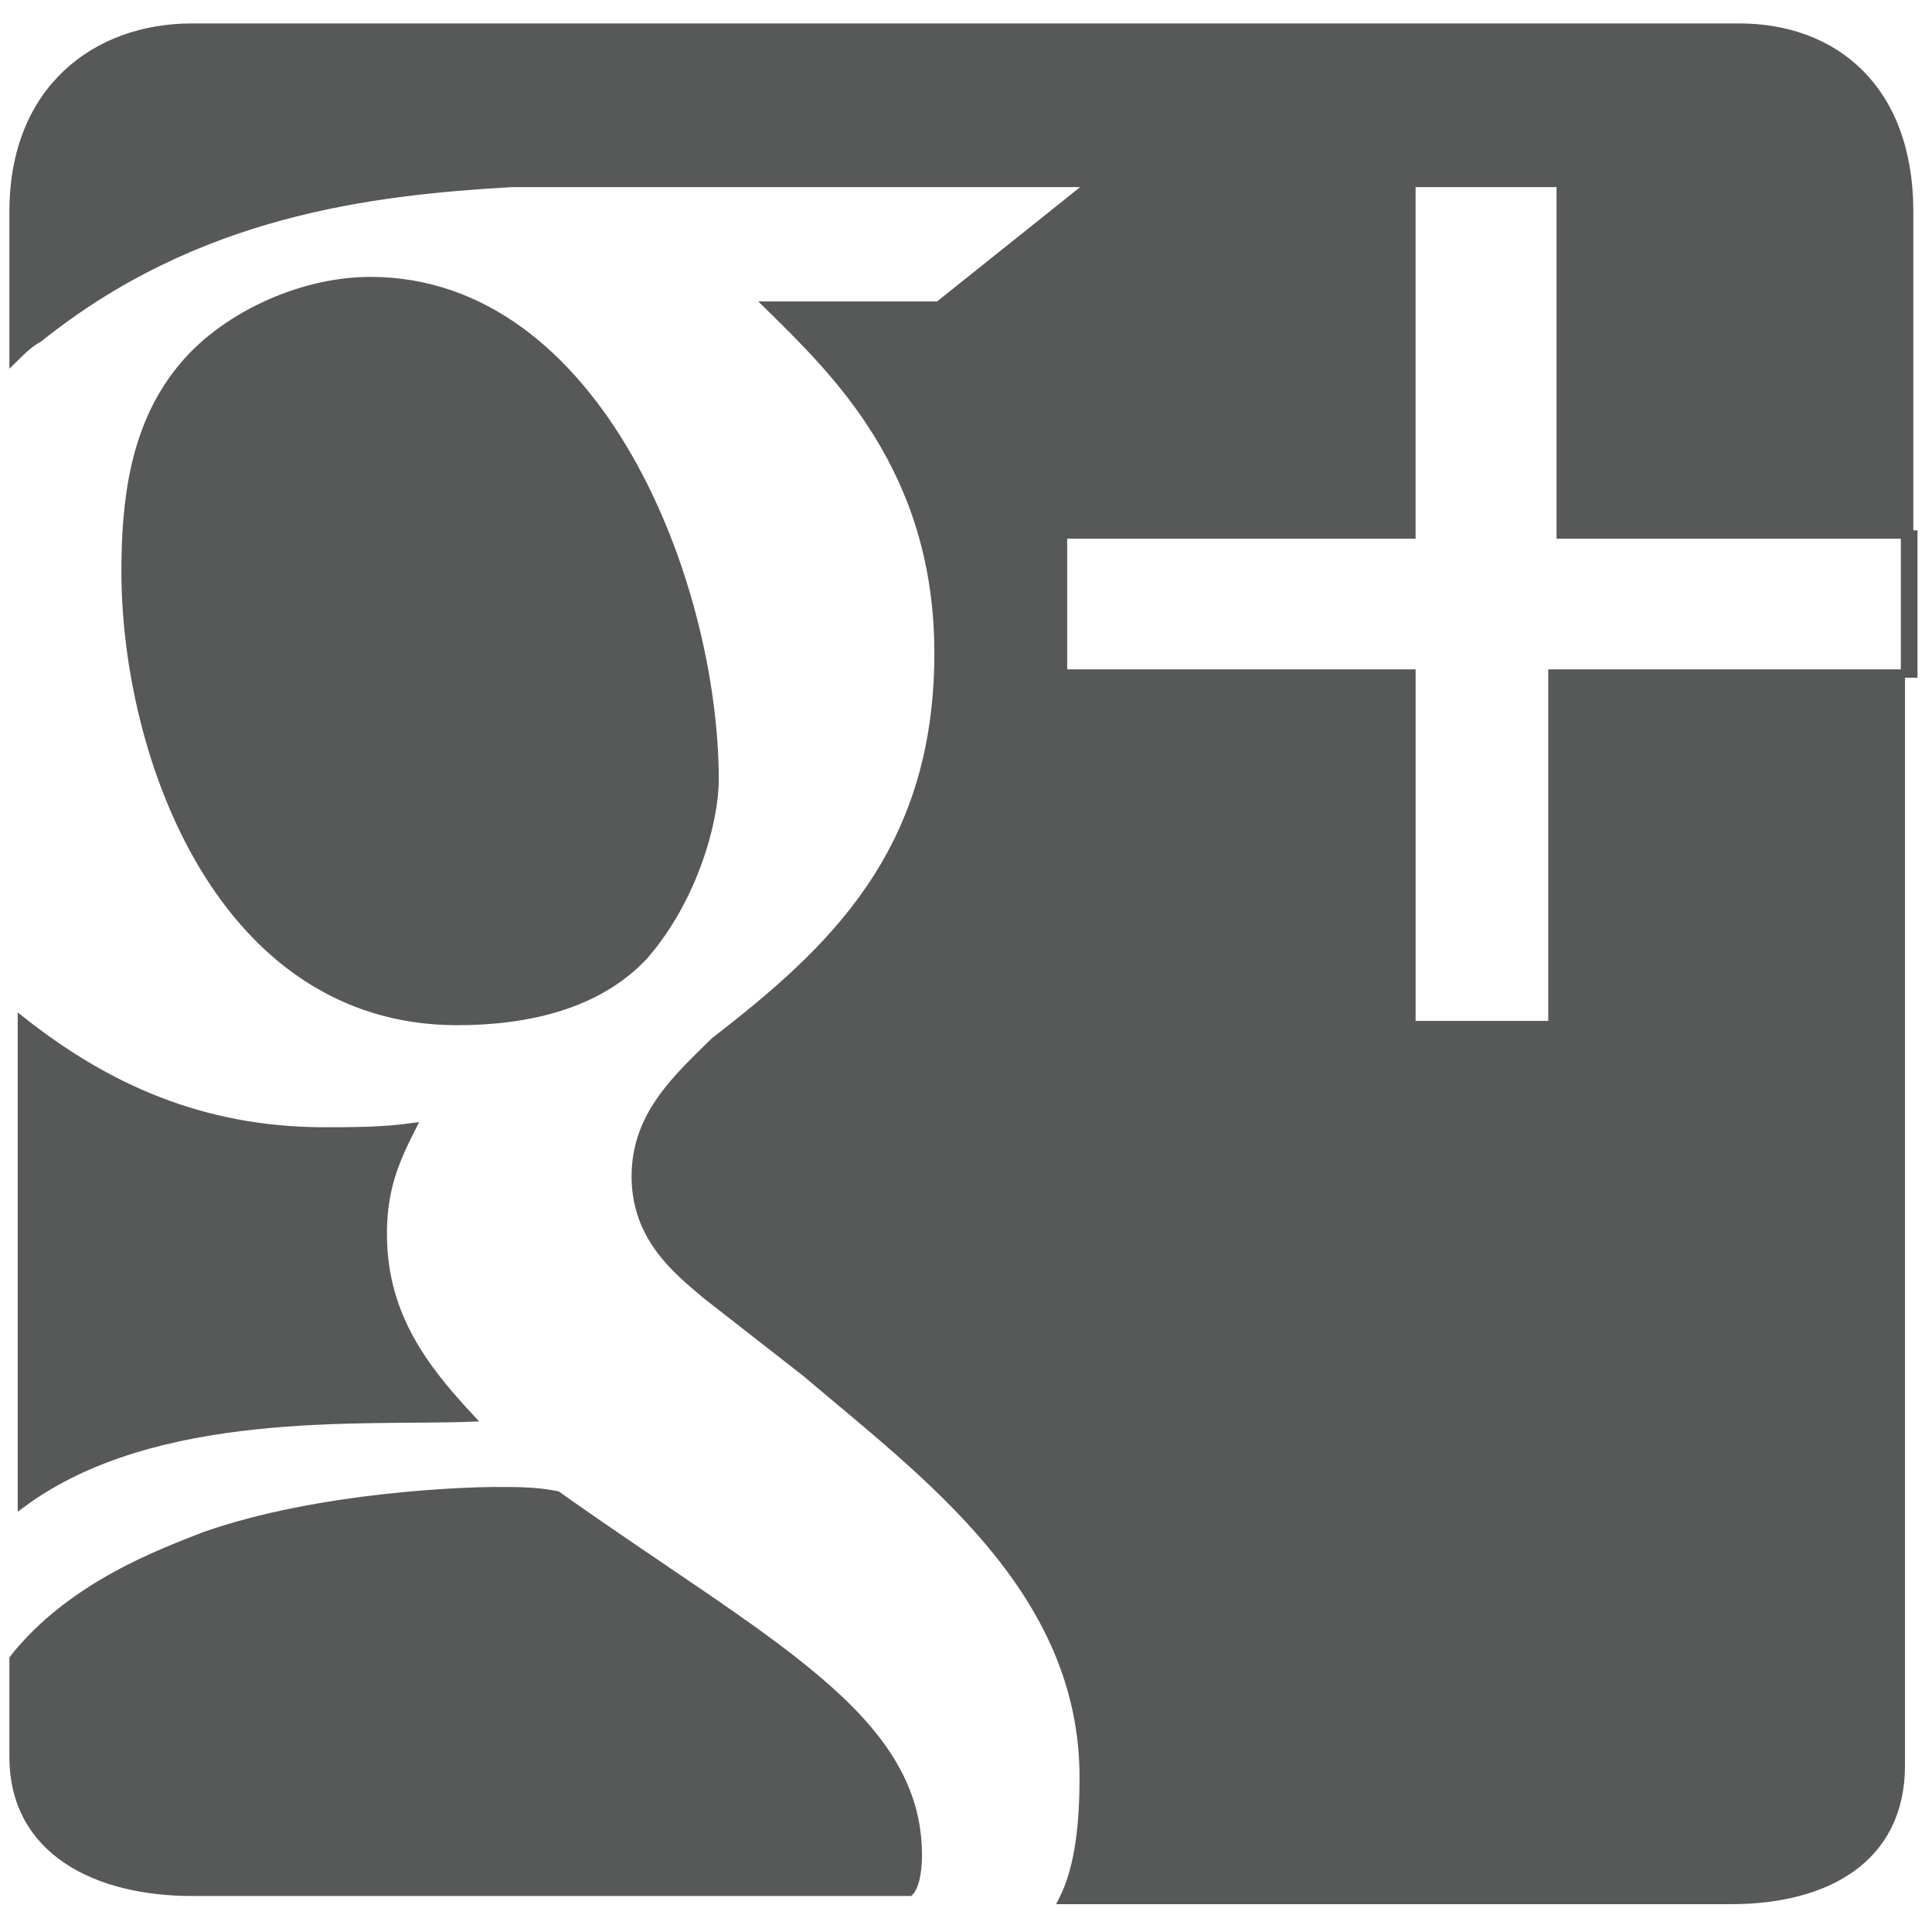
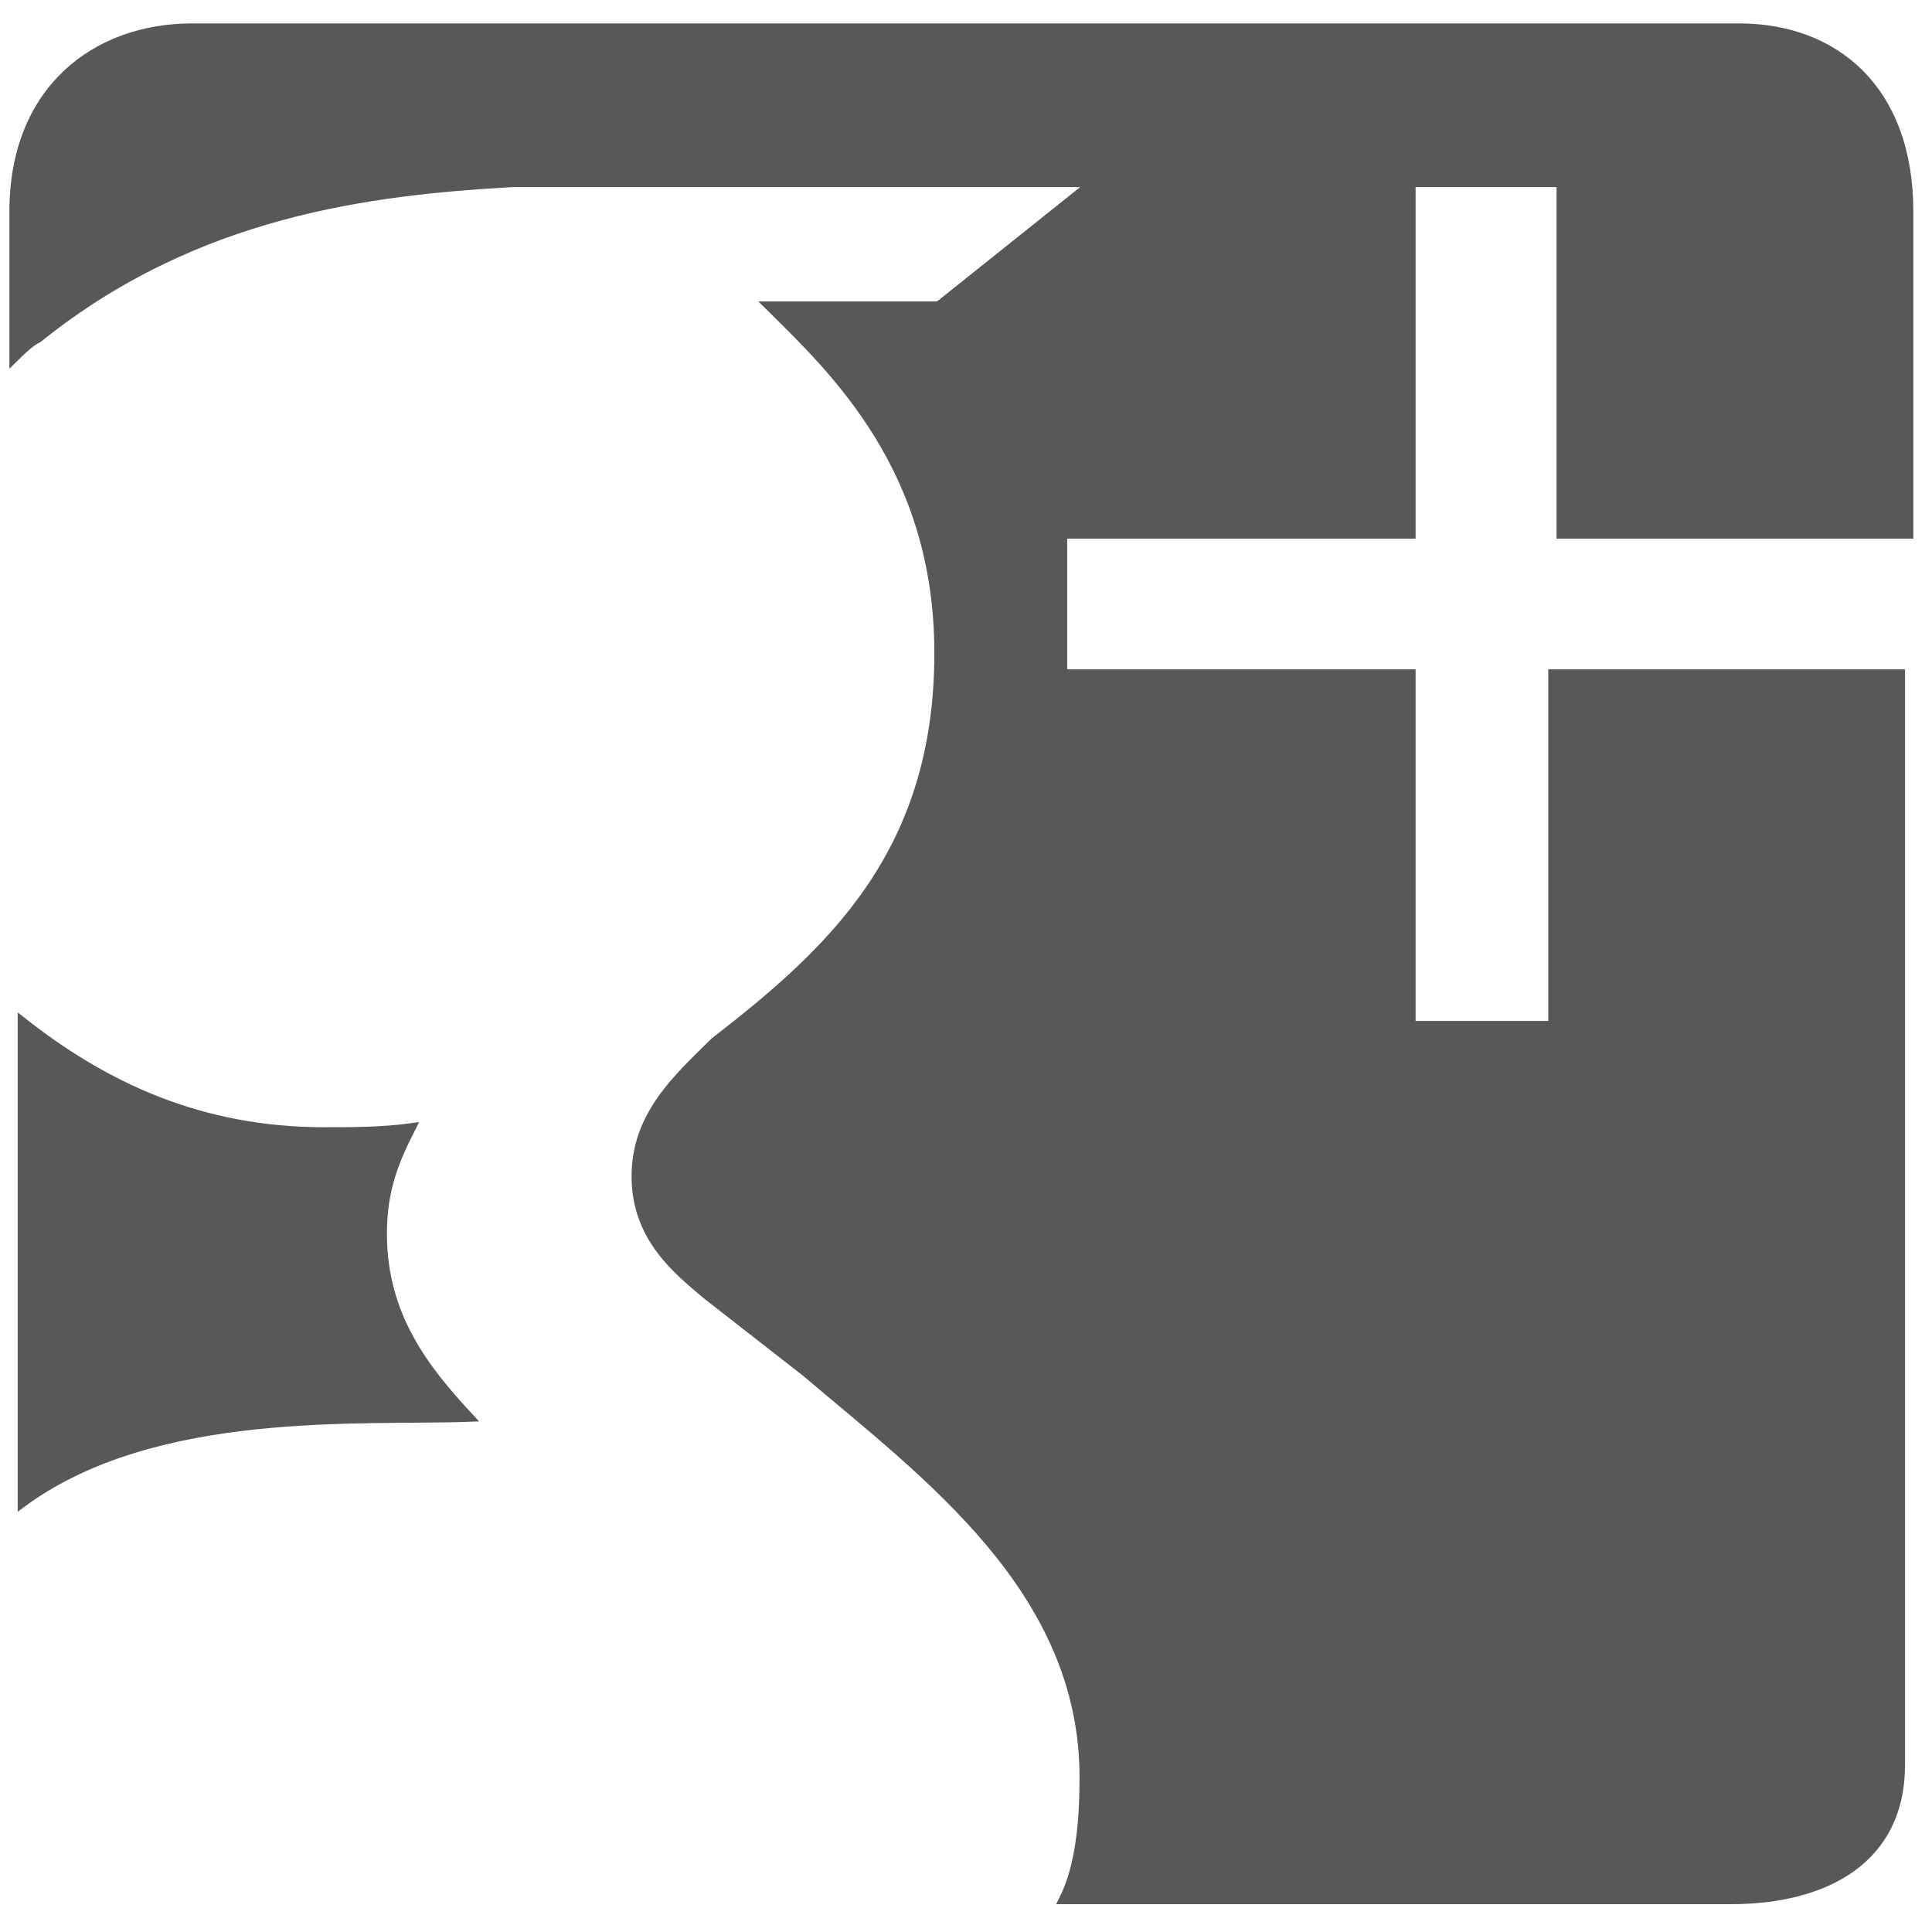
<svg xmlns="http://www.w3.org/2000/svg" version="1.1" id="Layer_1" x="0px" y="0px" width="140px" height="140px" viewBox="0 0 140 140" enable-background="new 0 0 140 140" xml:space="preserve">
  <g id="XMLID_199_">
    <path id="XMLID_204_" fill="#575858" stroke="#575858" stroke-width="0.606" stroke-miterlimit="10" d="M27.735,89.393   c0-3.259,0.902-5.332,2.104-7.702c-2.104,0.296-4.509,0.296-6.312,0.296c-9.017,0-15.93-3.258-21.941-7.999v34.957   c9.619-7.109,24.646-5.926,32.461-6.221C30.74,99.169,27.735,95.317,27.735,89.393z" />
-     <path id="XMLID_203_" fill="#575858" stroke="#575858" stroke-width="0.606" stroke-miterlimit="10" d="M46.671,69.248   c3.607-4.148,5.11-9.776,5.11-12.739c0-14.219-8.416-36.142-24.948-36.142c-5.109,0-10.82,2.667-13.826,6.517   C9.702,31.032,9.1,36.365,9.1,41.401c0,13.331,6.913,32.586,24.045,32.586C38.255,73.987,43.365,72.803,46.671,69.248z" />
-     <path id="XMLID_202_" fill="#575858" stroke="#575858" stroke-width="0.606" stroke-miterlimit="10" d="M66.508,134.421   c0-10.071-11.121-15.403-26.149-26.068c-1.503-0.297-2.705-0.297-4.508-0.297c-1.804,0-12.625,0.297-21.04,3.259   c-3.005,1.185-9.619,3.555-13.827,8.887v7.11c0,6.814,6.012,9.776,12.924,9.776h51.999   C66.208,136.791,66.508,135.903,66.508,134.421z" />
-     <rect id="XMLID_201_" x="138.044" y="38.734" fill="#575858" stroke="#575858" stroke-width="0.606" stroke-miterlimit="10" width="0.602" height="10.073" />
    <path id="XMLID_200_" fill="#575858" stroke="#575858" stroke-width="0.606" stroke-miterlimit="10" d="M113.097,74.283h-10.82   V48.807H77.029V38.734h25.247V13.257h10.82v25.477h25.248V15.332c0-8.888-5.41-13.332-12.324-13.332H13.909   C6.996,2,0.984,6.444,0.984,15.332v10.664c0.602-0.592,1.203-1.185,1.803-1.481c11.422-9.183,24.045-10.665,34.265-11.257h42.081   l-11.123,8.887c0,0-10.519,0-12.322,0c4.81,4.74,12.322,11.85,12.322,25.181c0,14.516-7.813,21.626-16.23,28.143   c-2.705,2.666-5.711,5.332-5.711,9.776s3.006,6.813,5.109,8.59l7.214,5.629c8.716,7.407,20.139,15.702,20.139,29.329   c0,3.259-0.302,6.518-1.503,8.888h48.391c6.913,0,12.323-2.963,12.323-9.776V48.807h-25.247v25.476H113.097z" />
  </g>
</svg>